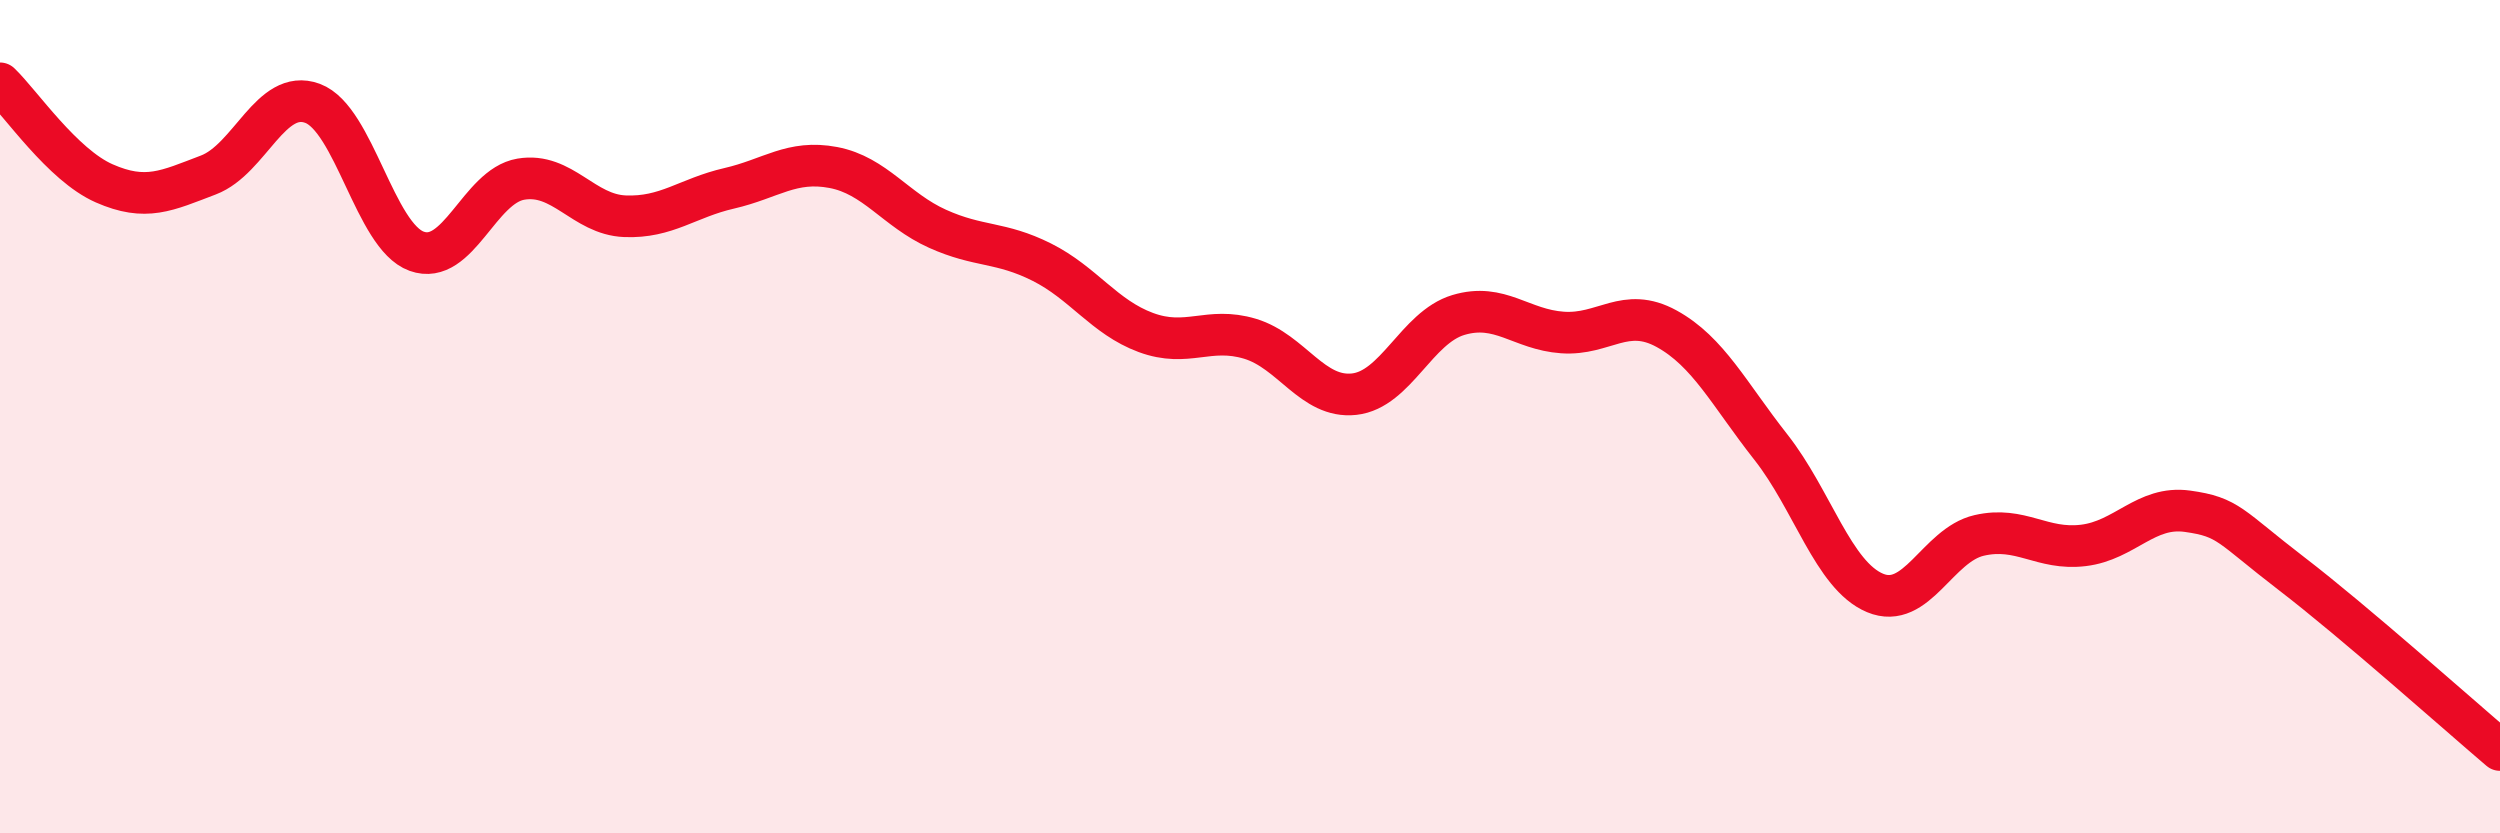
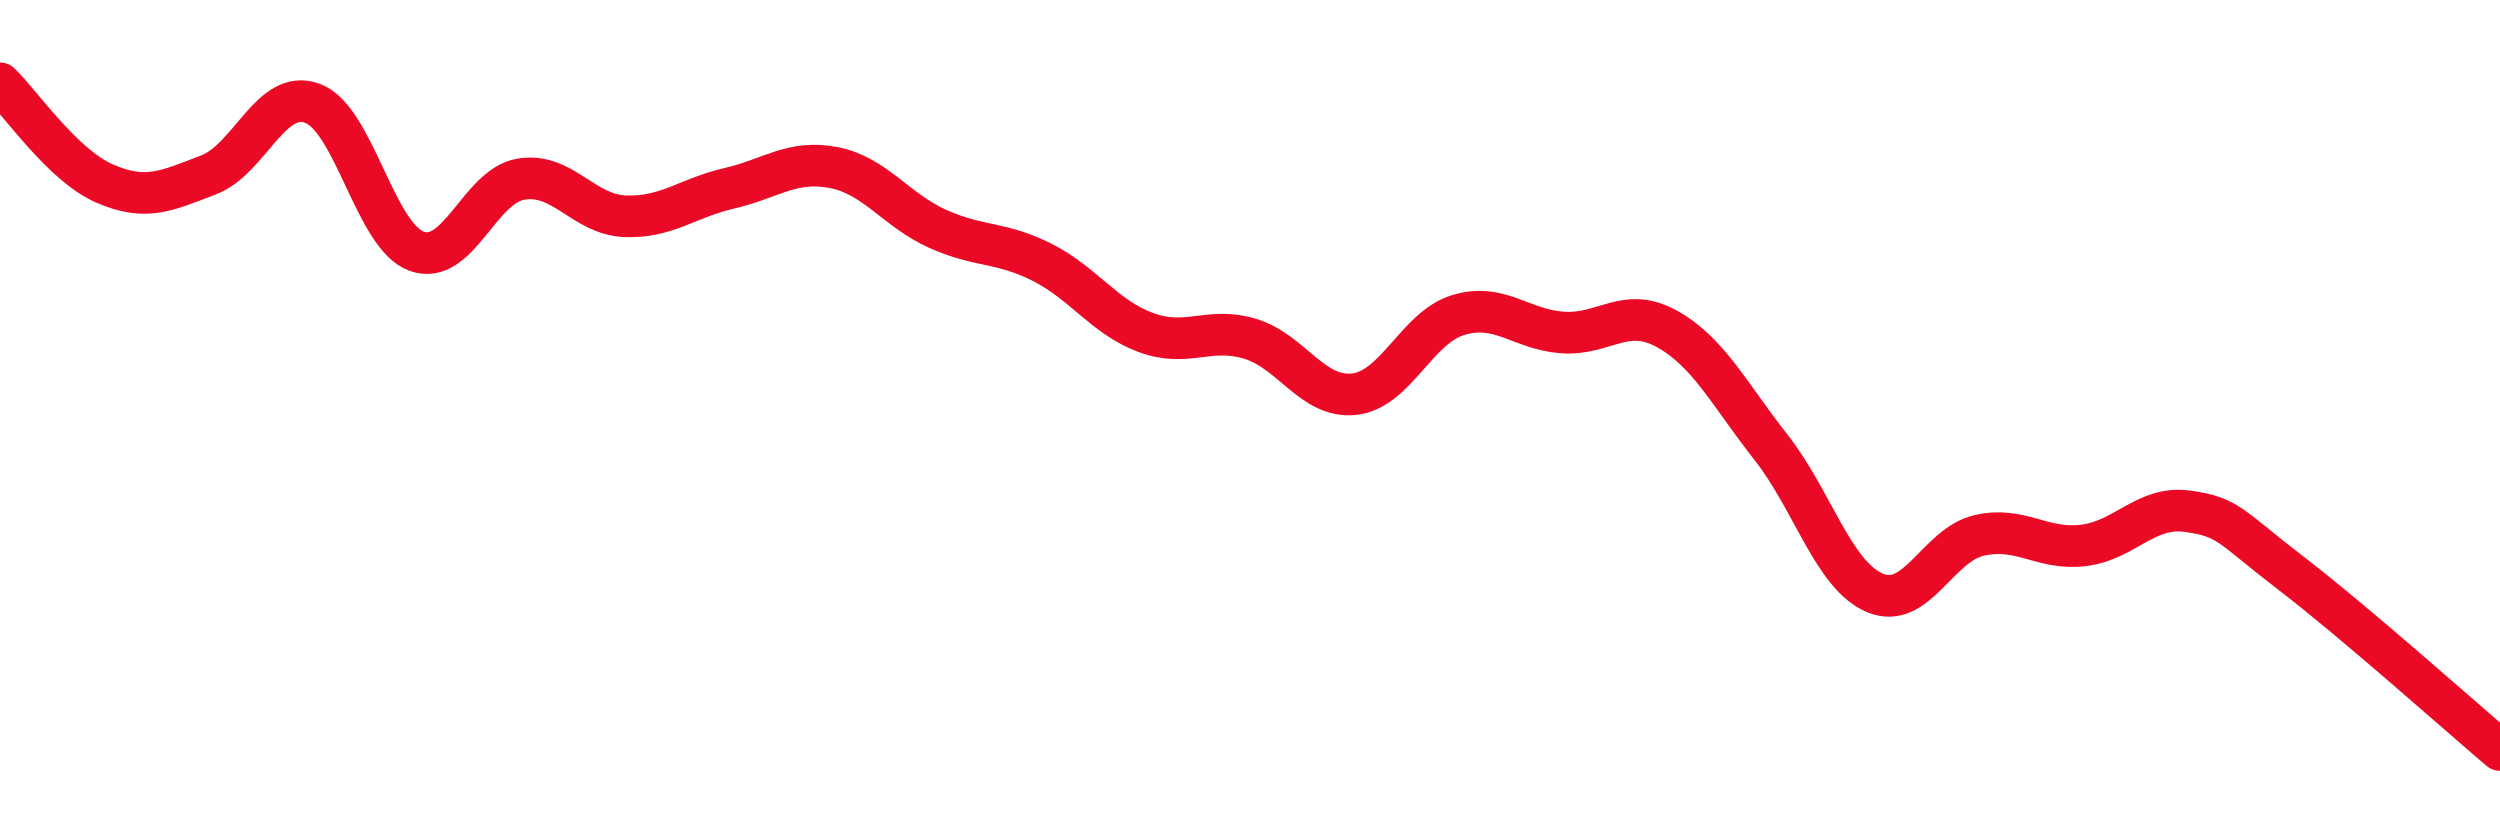
<svg xmlns="http://www.w3.org/2000/svg" width="60" height="20" viewBox="0 0 60 20">
-   <path d="M 0,2 C 0.5,2.48 1.5,3.96 2.5,4.4 C 3.5,4.84 4,4.58 5,4.2 C 6,3.82 6.5,2.11 7.5,2.48 C 8.5,2.85 9,5.67 10,6.03 C 11,6.39 11.5,4.47 12.5,4.3 C 13.5,4.13 14,5.15 15,5.19 C 16,5.23 16.5,4.75 17.5,4.52 C 18.5,4.29 19,3.83 20,4.02 C 21,4.21 21.5,5.04 22.5,5.49 C 23.5,5.94 24,5.79 25,6.29 C 26,6.79 26.5,7.61 27.5,7.98 C 28.5,8.35 29,7.83 30,8.13 C 31,8.43 31.5,9.57 32.5,9.46 C 33.5,9.35 34,7.86 35,7.56 C 36,7.26 36.5,7.91 37.5,7.98 C 38.5,8.05 39,7.34 40,7.89 C 41,8.44 41.5,9.46 42.5,10.73 C 43.5,12 44,13.81 45,14.23 C 46,14.65 46.5,13.08 47.5,12.85 C 48.5,12.62 49,13.21 50,13.09 C 51,12.97 51.5,12.13 52.5,12.27 C 53.5,12.41 53.5,12.62 55,13.77 C 56.5,14.92 59,17.15 60,18L60 20L0 20Z" fill="#EB0A25" opacity="0.1" stroke-linecap="round" stroke-linejoin="round" />
  <path d="M 0,2 C 0.5,2.48 1.5,3.96 2.5,4.4 C 3.5,4.84 4,4.58 5,4.2 C 6,3.82 6.5,2.11 7.5,2.48 C 8.5,2.85 9,5.67 10,6.03 C 11,6.39 11.5,4.47 12.5,4.3 C 13.5,4.13 14,5.15 15,5.19 C 16,5.23 16.5,4.75 17.5,4.52 C 18.5,4.29 19,3.83 20,4.02 C 21,4.21 21.5,5.04 22.5,5.49 C 23.5,5.94 24,5.79 25,6.29 C 26,6.79 26.5,7.61 27.5,7.98 C 28.5,8.35 29,7.83 30,8.13 C 31,8.43 31.5,9.57 32.5,9.46 C 33.5,9.35 34,7.86 35,7.56 C 36,7.26 36.5,7.91 37.5,7.98 C 38.5,8.05 39,7.34 40,7.89 C 41,8.44 41.5,9.46 42.5,10.73 C 43.5,12 44,13.81 45,14.23 C 46,14.65 46.5,13.08 47.5,12.85 C 48.5,12.62 49,13.21 50,13.09 C 51,12.97 51.5,12.13 52.5,12.27 C 53.5,12.41 53.5,12.62 55,13.77 C 56.5,14.92 59,17.15 60,18" stroke="#EB0A25" stroke-width="1" fill="none" stroke-linecap="round" stroke-linejoin="round" />
</svg>